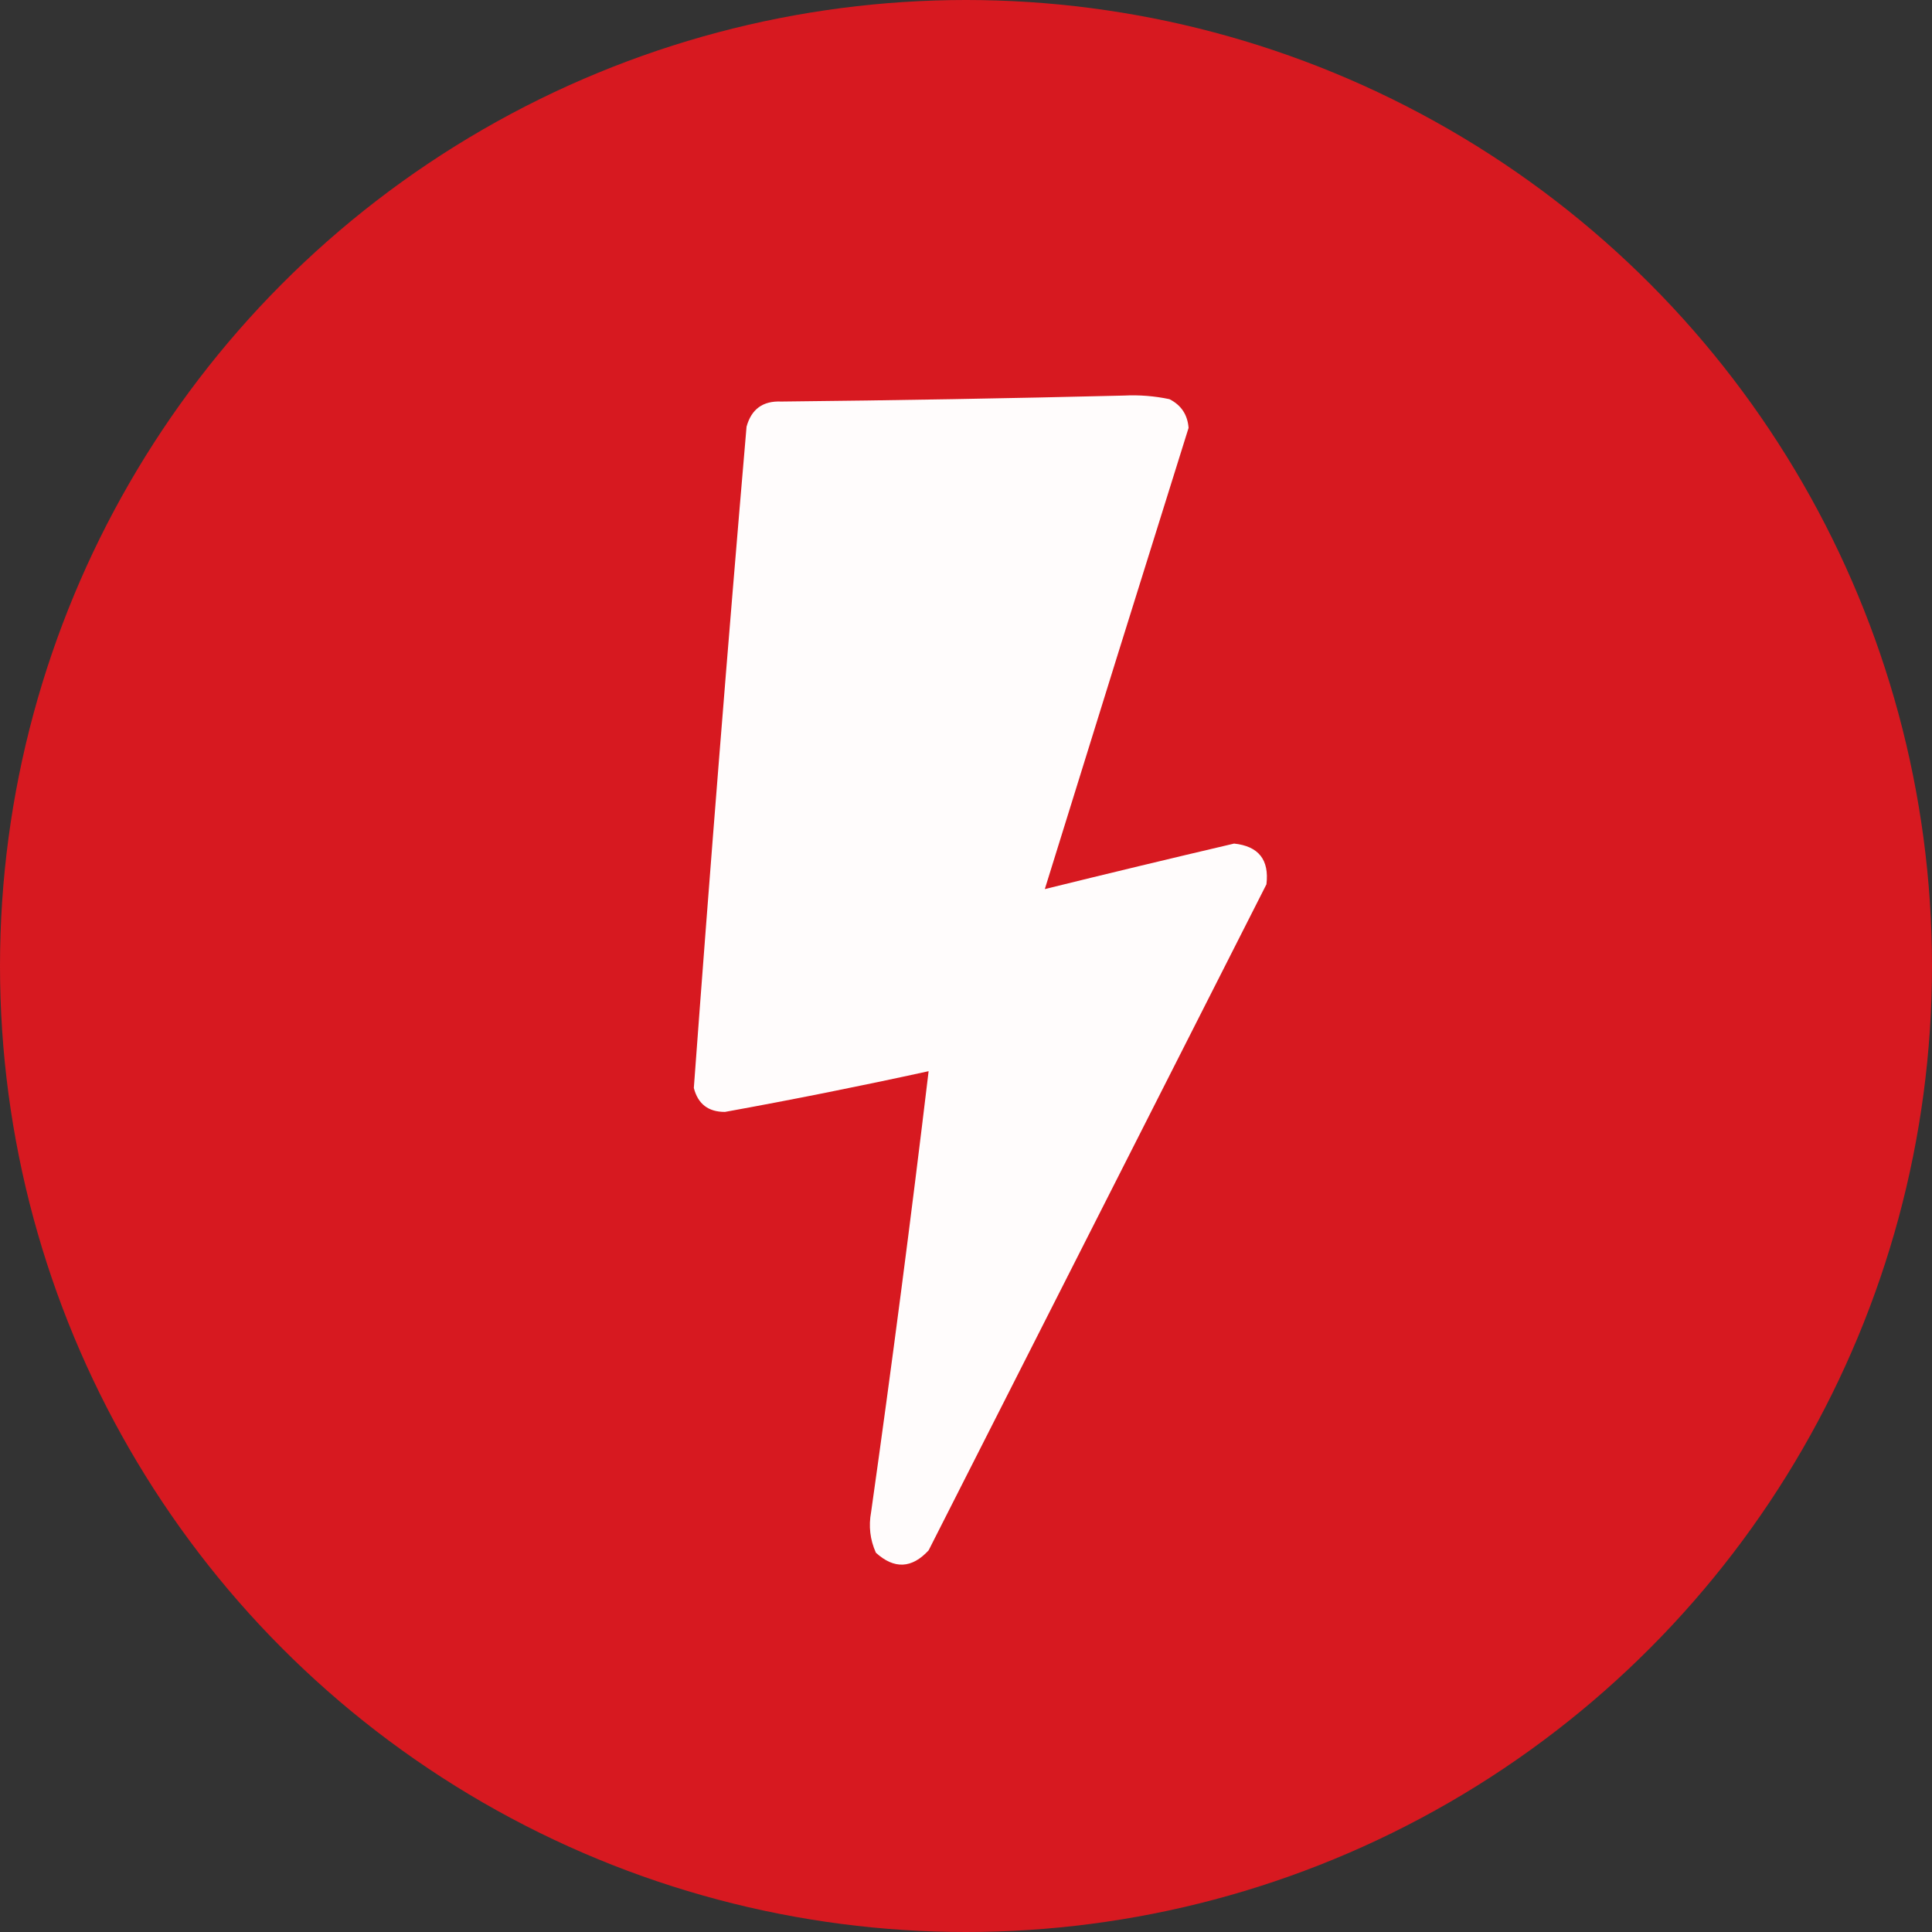
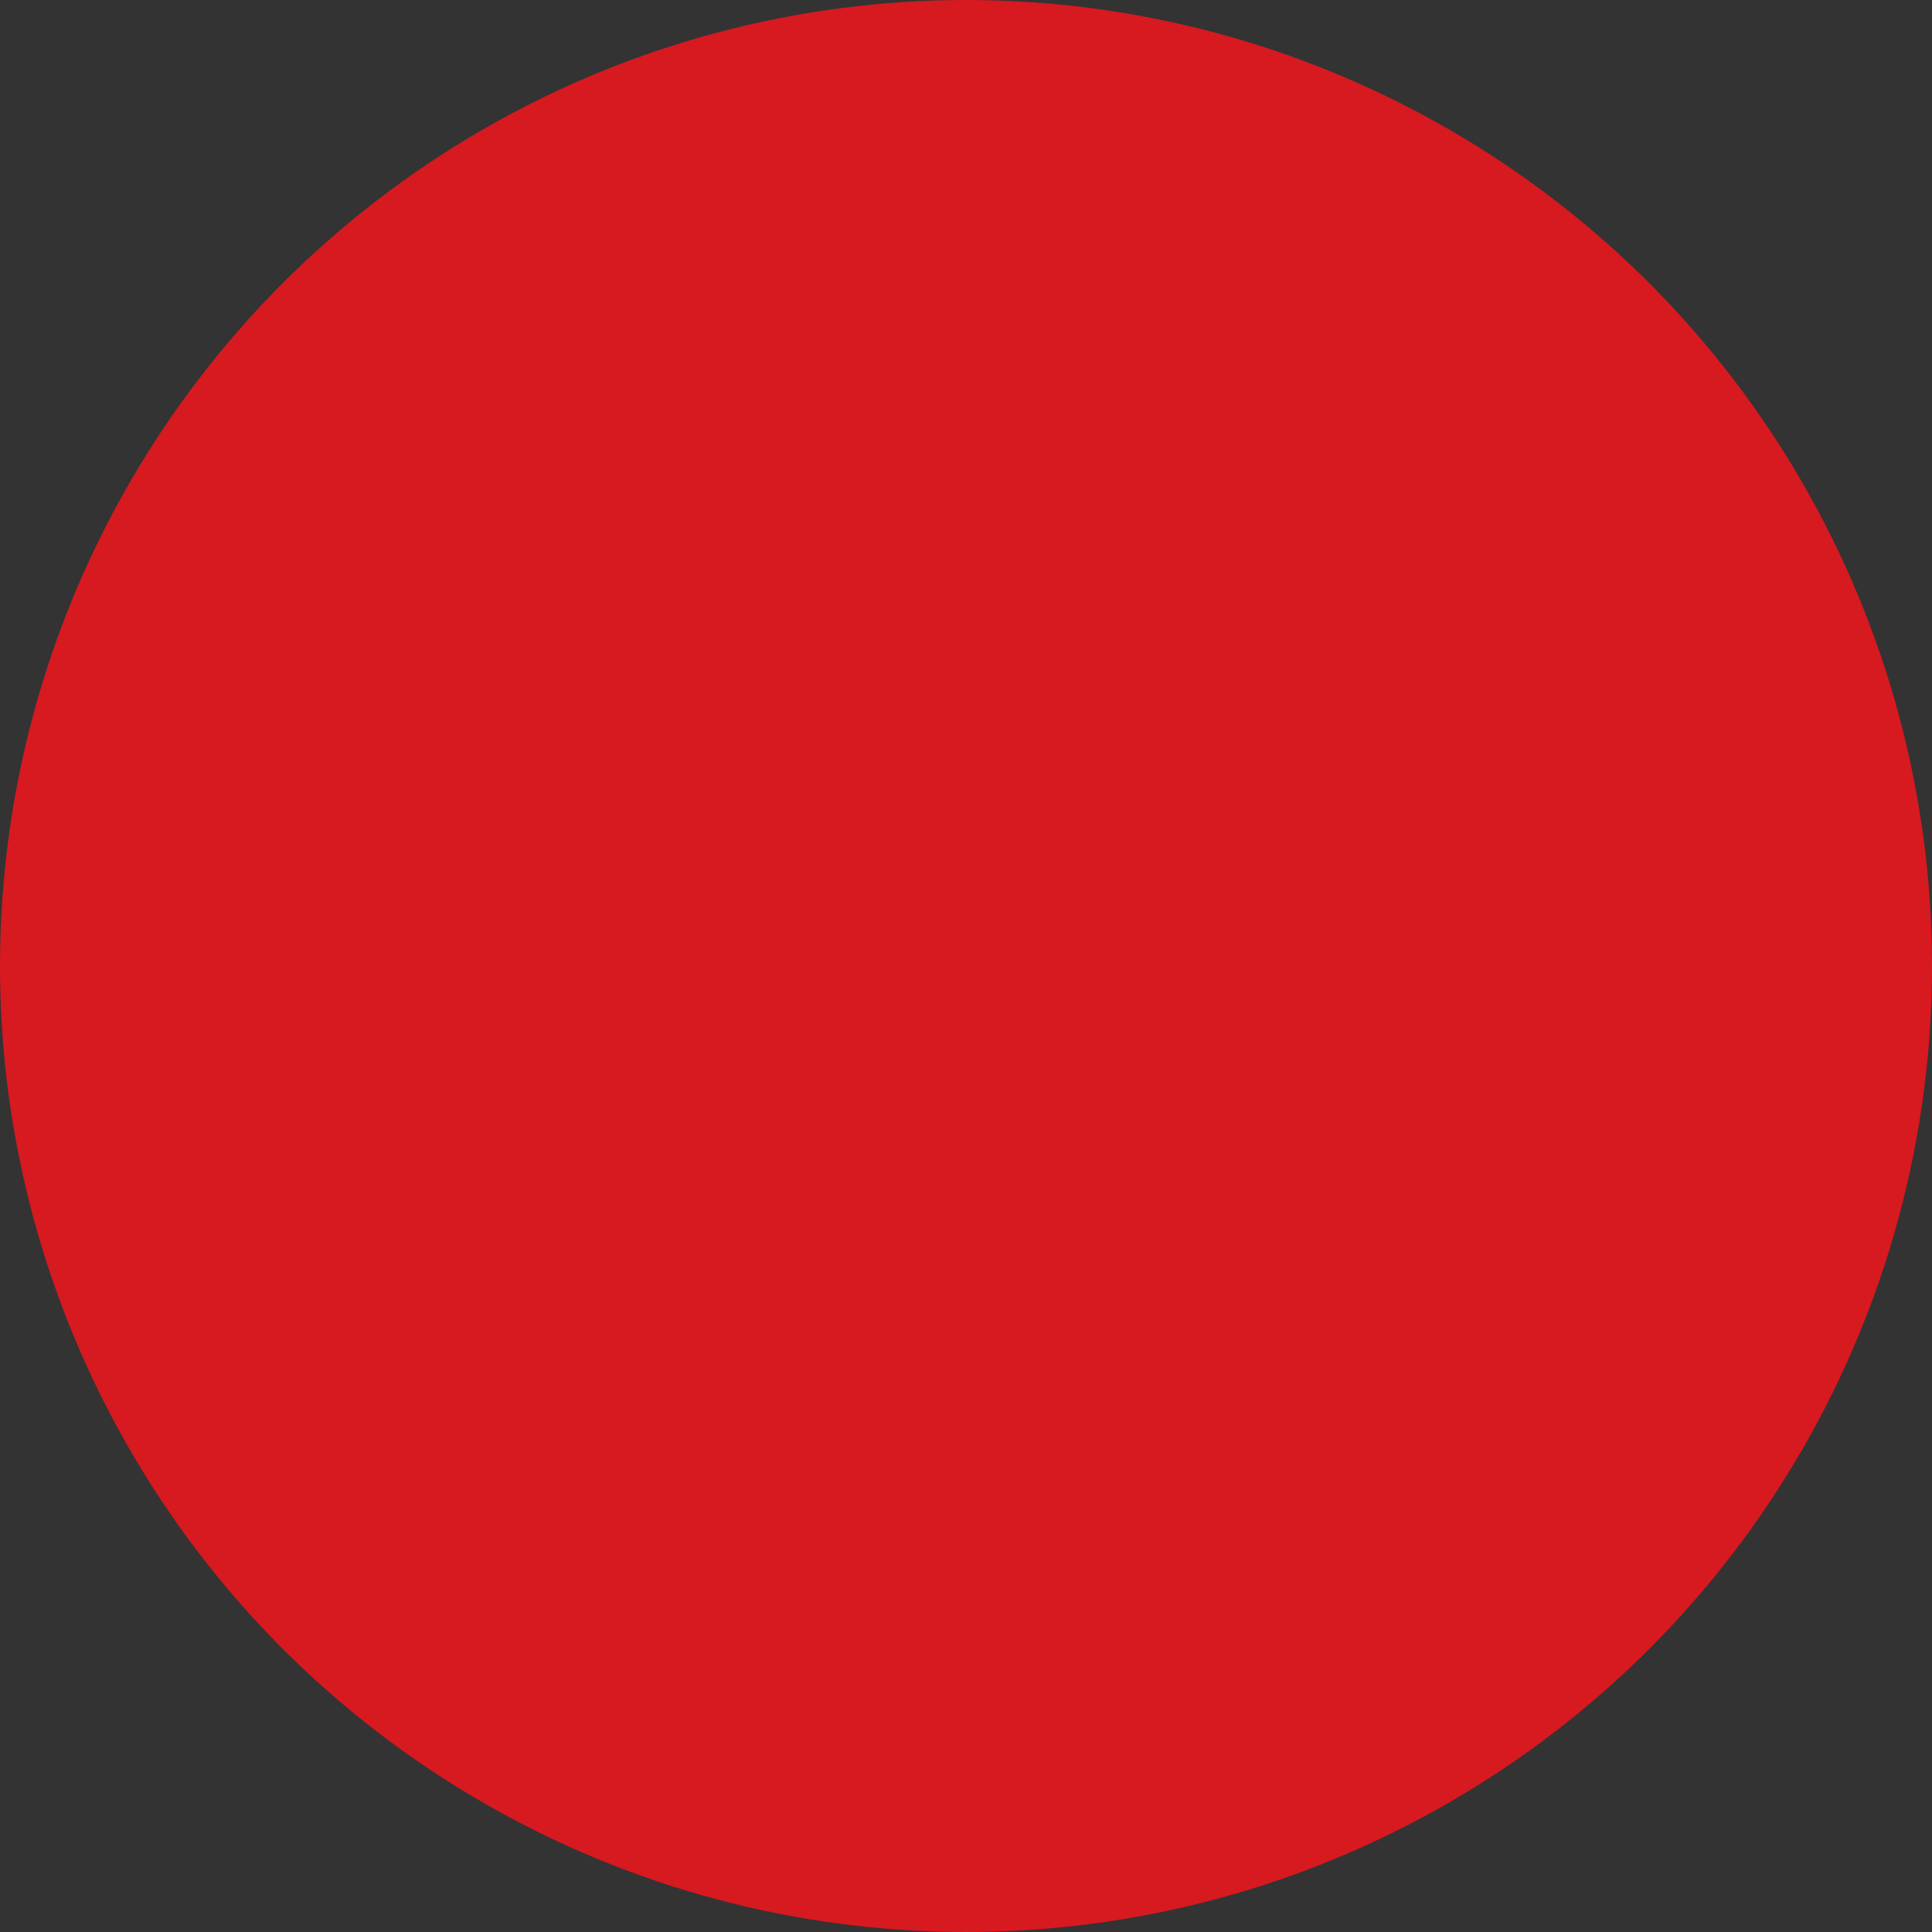
<svg xmlns="http://www.w3.org/2000/svg" width="63" height="63" viewBox="0 0 63 63" fill="none">
  <rect x="0" y="0" width="63" height="63" fill="#333333" stroke="none" />
  <circle cx="31.5" cy="31.5" r="31.5" fill="#D71920" />
-   <path opacity="0.987" fill-rule="evenodd" clip-rule="evenodd" d="M36.648 12.899C37.149 12.874 37.644 12.913 38.133 13.016C38.516 13.209 38.724 13.521 38.758 13.953C37.187 18.965 35.624 23.978 34.07 28.992C36.124 28.485 38.181 27.991 40.242 27.508C41.04 27.592 41.392 28.035 41.297 28.836C37.626 36.073 33.954 43.313 30.281 50.555C29.733 51.149 29.16 51.175 28.562 50.633C28.372 50.21 28.32 49.768 28.406 49.305C29.083 44.517 29.708 39.725 30.281 34.93C28.078 35.412 25.865 35.855 23.641 36.258C23.098 36.26 22.759 36 22.625 35.477C23.155 28.288 23.727 21.1 24.344 13.914C24.502 13.34 24.879 13.066 25.477 13.094C29.214 13.055 32.938 12.99 36.648 12.899Z" fill="white" />
</svg>